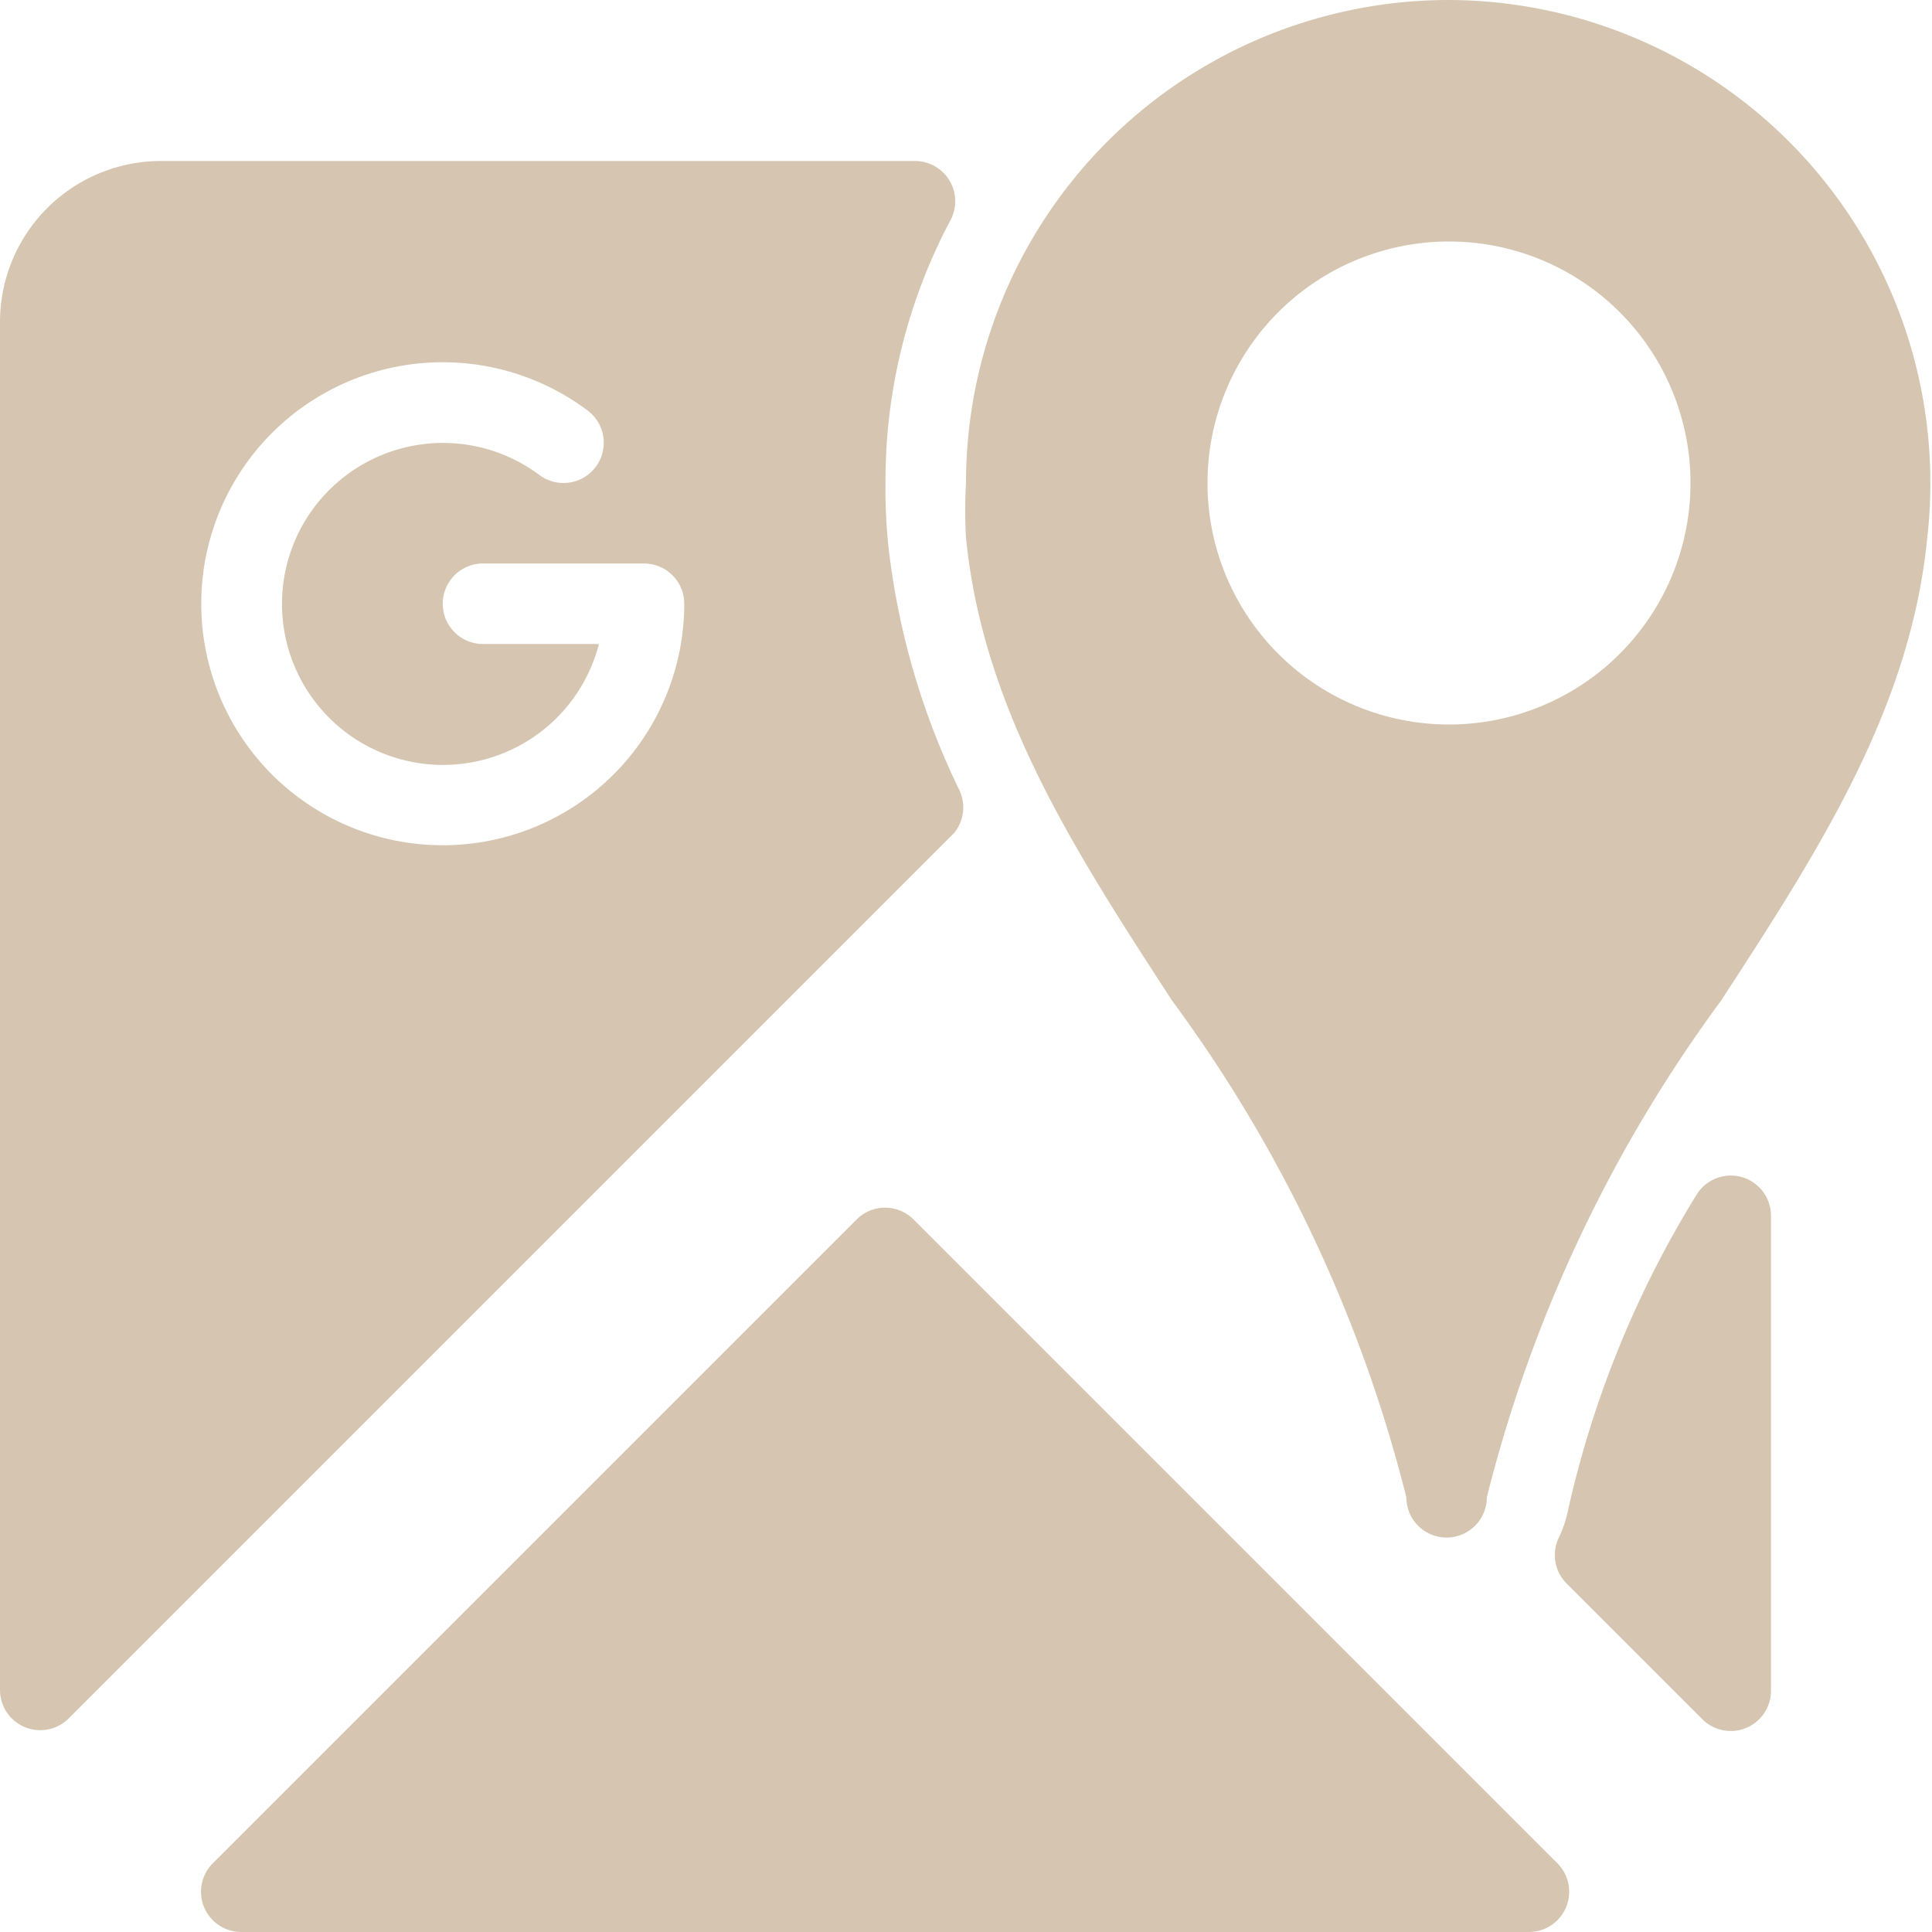
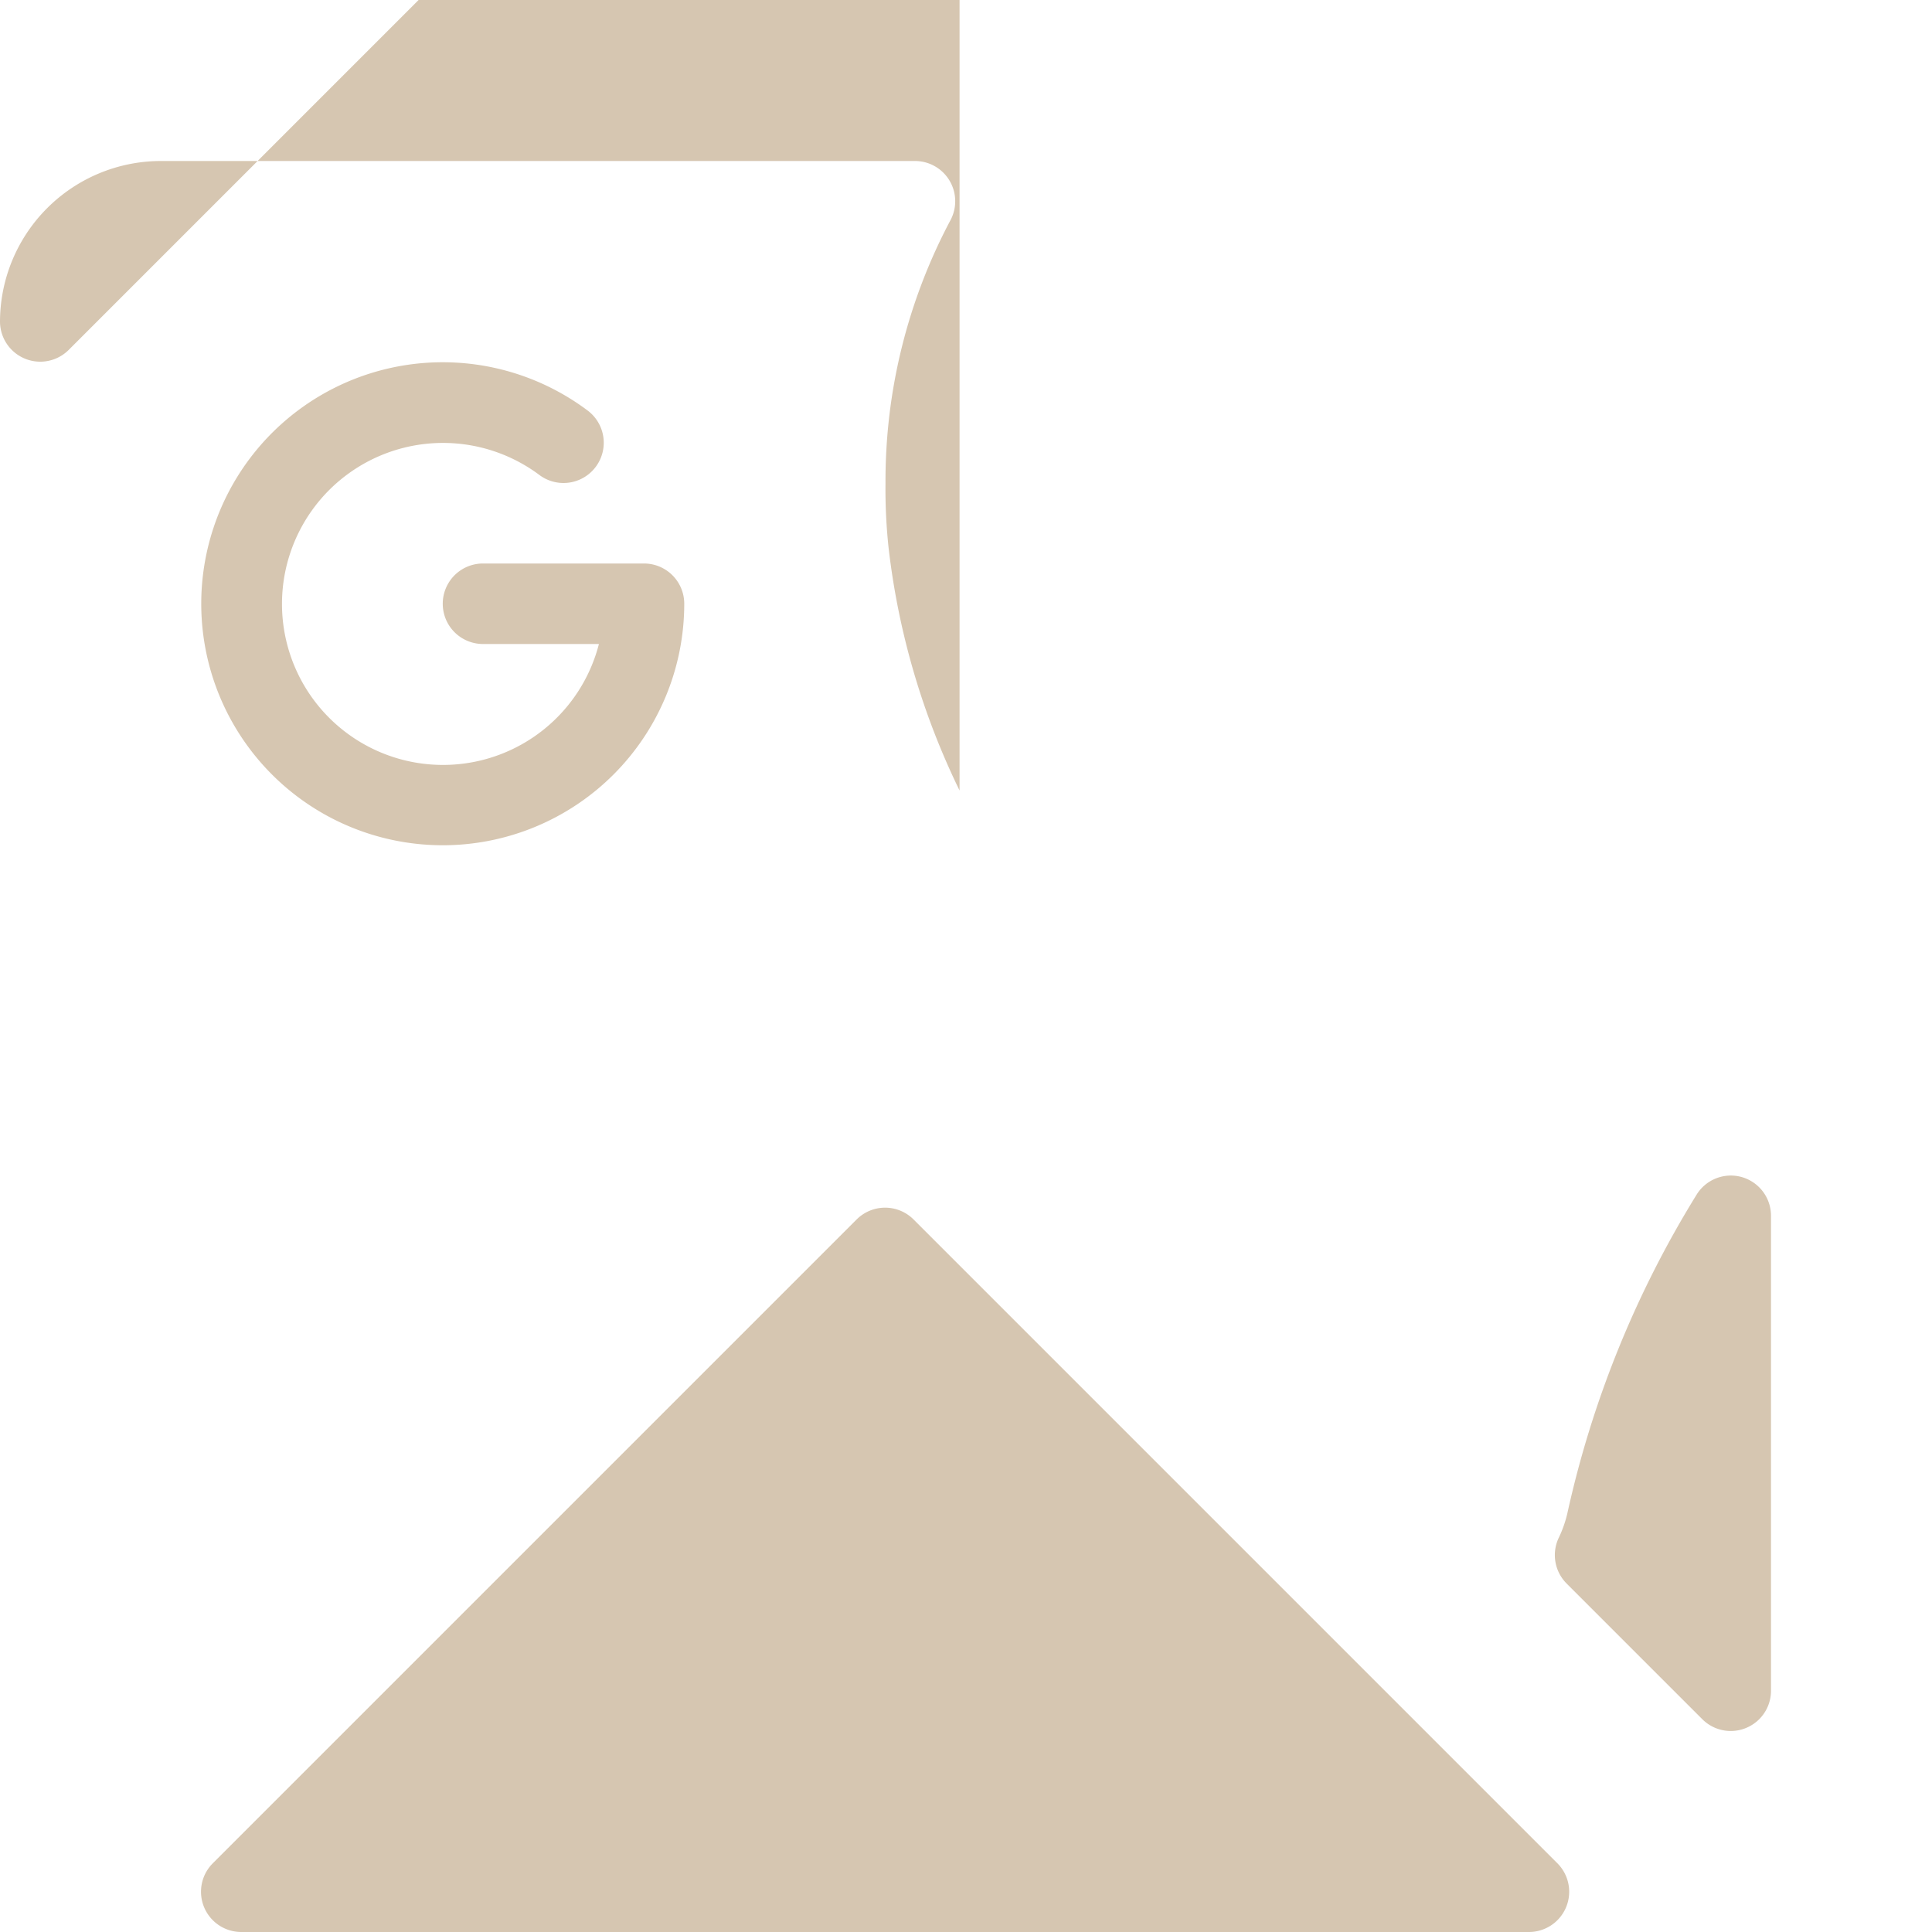
<svg xmlns="http://www.w3.org/2000/svg" viewBox="0 0 24 24">
  <g id="Google_Maps" fill="#d6c6b1" data-name="Google Maps">
    <path d="m11.35 15.15a.5.5 0 0 0 -.71 0l-8 8a.5.5 0 0 0 .36.85h16a.5.5 0 0 0 .35-.85z" />
    <path d="m21.63 14.62a.5.5 0 0 0 -.56.23 12.73 12.73 0 0 0 -1.6 3.95 1.47 1.47 0 0 1 -.11.31.5.5 0 0 0 .1.56l1.68 1.68a.5.5 0 0 0 .86-.35v-5.9a.5.5 0 0 0 -.37-.48z" />
-     <path d="m11.92 9.82a9.31 9.31 0 0 1 -.88-3 6.79 6.79 0 0 1 -.04-.82 6.9 6.9 0 0 1 .81-3.27.5.5 0 0 0 -.44-.73h-9.37a2 2 0 0 0 -2 2v17a.5.5 0 0 0 .85.35l11-11a.5.5 0 0 0 .07-.53zm-6.42.68a3 3 0 1 1 1.8-5.4.5.5 0 1 1 -.6.8 2 2 0 1 0 .74 2.1h-1.44a.5.5 0 0 1 0-1h2a.5.5 0 0 1 .5.5 3 3 0 0 1 -3 3z" />
-     <path d="m18 0a6 6 0 0 0 -6 6 5.92 5.92 0 0 0 0 .68c.21 2.13 1.35 3.89 2.56 5.75a17.6 17.6 0 0 1 2.91 6.17.5.5 0 0 0 1 0 17.6 17.6 0 0 1 2.91-6.17c1.21-1.86 2.35-3.62 2.56-5.74a6 6 0 0 0 -5.94-6.69zm0 3a3 3 0 1 1 -3 3 3 3 0 0 1 3-3z" />
+     <path d="m11.92 9.82a9.31 9.31 0 0 1 -.88-3 6.79 6.79 0 0 1 -.04-.82 6.9 6.9 0 0 1 .81-3.27.5.5 0 0 0 -.44-.73h-9.37a2 2 0 0 0 -2 2a.5.5 0 0 0 .85.35l11-11a.5.5 0 0 0 .07-.53zm-6.42.68a3 3 0 1 1 1.8-5.4.5.5 0 1 1 -.6.8 2 2 0 1 0 .74 2.1h-1.44a.5.5 0 0 1 0-1h2a.5.5 0 0 1 .5.5 3 3 0 0 1 -3 3z" />
  </g>
</svg>